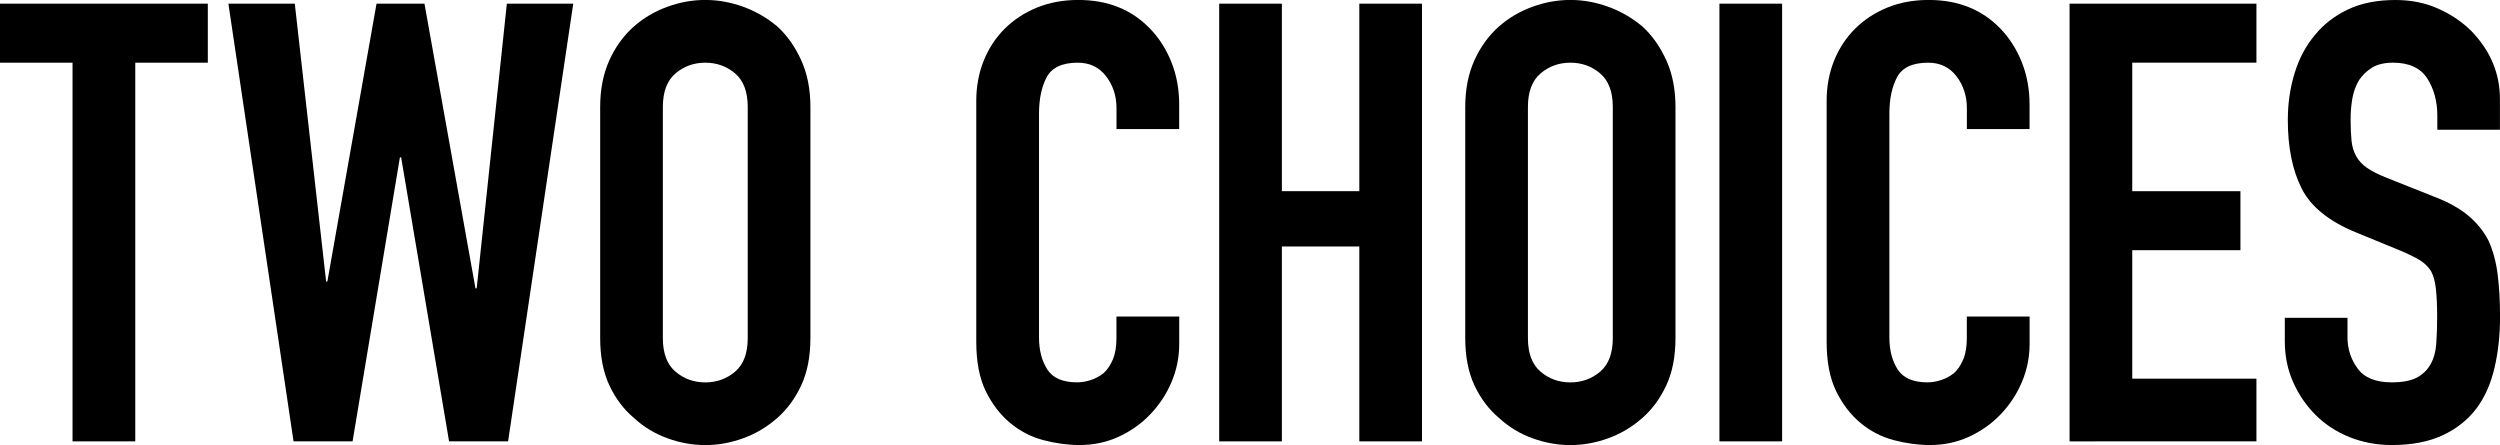
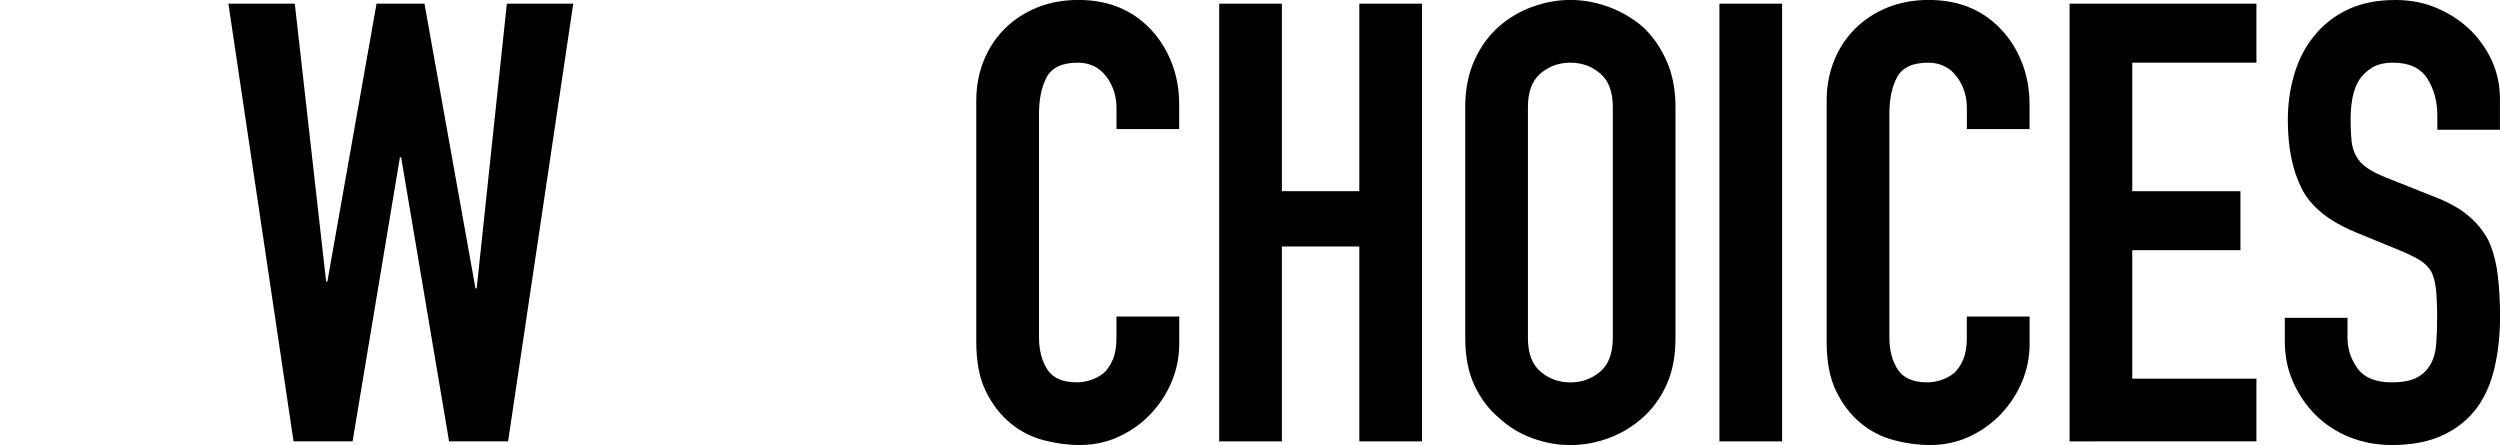
<svg xmlns="http://www.w3.org/2000/svg" height="82.65" viewBox="0 0 464.24 82.65" width="464.24">
-   <path d="m13.47 81.96v-70.32h-13.47v-10.96h38.59v10.96h-13.47v70.32h-11.64z" />
  <path d="m106.45.68-12.1 81.28h-10.96l-8.9-52.74h-.23l-8.79 52.74h-10.96l-12.1-81.28h12.33l5.82 51.6h.23l9.13-51.6h8.9l9.47 52.86h.23l5.6-52.86z" />
-   <path d="m111.45 19.86c0-3.27.57-6.16 1.71-8.68 1.14-2.51 2.66-4.6 4.57-6.28 1.83-1.6 3.9-2.81 6.22-3.65s4.66-1.26 7.02-1.26 4.7.42 7.02 1.26 4.43 2.06 6.34 3.65c1.83 1.67 3.31 3.77 4.45 6.28s1.71 5.4 1.71 8.68v42.92c0 3.42-.57 6.35-1.71 8.79s-2.62 4.45-4.45 6.05c-1.9 1.67-4.01 2.93-6.34 3.77-2.32.84-4.66 1.26-7.02 1.26s-4.7-.42-7.02-1.26-4.4-2.09-6.22-3.77c-1.9-1.6-3.42-3.61-4.57-6.05-1.14-2.44-1.71-5.37-1.71-8.79zm11.64 42.93c0 2.82.78 4.89 2.34 6.22s3.41 2 5.54 2 3.98-.67 5.54-2 2.34-3.4 2.34-6.22v-42.93c0-2.81-.78-4.89-2.34-6.22s-3.41-2-5.54-2-3.98.67-5.54 2-2.34 3.41-2.34 6.22v42.92z" />
  <path d="m218.98 58.79v5.02c0 2.51-.48 4.89-1.43 7.13-.95 2.25-2.27 4.24-3.94 5.99s-3.64 3.14-5.88 4.17c-2.25 1.03-4.66 1.54-7.25 1.54-2.21 0-4.45-.31-6.74-.91-2.28-.61-4.34-1.67-6.17-3.2-1.83-1.52-3.33-3.48-4.51-5.88s-1.77-5.46-1.77-9.19v-44.74c0-2.66.46-5.14 1.37-7.42s2.21-4.26 3.88-5.94c1.67-1.67 3.67-2.99 5.99-3.94s4.89-1.43 7.71-1.43c5.48 0 9.93 1.79 13.36 5.37 1.67 1.75 2.99 3.82 3.94 6.22s1.43 5 1.43 7.82v4.57h-11.64v-3.88c0-2.28-.65-4.26-1.94-5.94-1.29-1.67-3.04-2.51-5.25-2.51-2.89 0-4.81.9-5.77 2.68-.95 1.79-1.43 4.05-1.43 6.79v41.55c0 2.36.51 4.34 1.54 5.94s2.87 2.4 5.54 2.4c.76 0 1.58-.13 2.45-.4s1.69-.7 2.46-1.31c.68-.61 1.25-1.44 1.71-2.51.46-1.06.68-2.4.68-4v-4h11.64z" />
  <path d="m226.4 81.96v-81.28h11.64v34.82h14.38v-34.82h11.64v81.28h-11.64v-36.19h-14.38v36.19z" />
  <path d="m272.09 19.86c0-3.27.57-6.16 1.71-8.68 1.14-2.51 2.66-4.6 4.57-6.28 1.83-1.6 3.9-2.81 6.22-3.65s4.66-1.26 7.02-1.26 4.7.42 7.02 1.26 4.43 2.06 6.34 3.65c1.83 1.67 3.31 3.77 4.45 6.28s1.71 5.4 1.71 8.68v42.92c0 3.42-.57 6.35-1.71 8.79s-2.62 4.45-4.45 6.05c-1.9 1.67-4.01 2.93-6.34 3.77-2.32.84-4.66 1.26-7.02 1.26s-4.7-.42-7.02-1.26-4.4-2.09-6.22-3.77c-1.9-1.6-3.42-3.61-4.57-6.05-1.14-2.44-1.71-5.37-1.71-8.79zm11.64 42.93c0 2.82.78 4.89 2.34 6.22s3.41 2 5.54 2 3.98-.67 5.54-2 2.34-3.4 2.34-6.22v-42.93c0-2.81-.78-4.89-2.34-6.22s-3.41-2-5.54-2-3.98.67-5.54 2-2.34 3.41-2.34 6.22v42.92z" />
  <path d="m319.29 81.96v-81.28h11.64v81.28z" />
  <path d="m376.89 58.79v5.02c0 2.51-.48 4.89-1.43 7.13-.95 2.25-2.27 4.24-3.94 5.99s-3.64 3.14-5.88 4.17c-2.25 1.03-4.66 1.54-7.25 1.54-2.21 0-4.45-.31-6.74-.91-2.28-.61-4.34-1.67-6.17-3.2-1.83-1.52-3.33-3.48-4.51-5.88s-1.77-5.46-1.77-9.19v-44.74c0-2.66.46-5.14 1.37-7.42s2.21-4.26 3.88-5.94c1.67-1.67 3.67-2.99 5.99-3.94s4.89-1.43 7.71-1.43c5.48 0 9.93 1.79 13.36 5.37 1.67 1.75 2.99 3.82 3.94 6.22s1.43 5 1.43 7.82v4.57h-11.64v-3.88c0-2.28-.65-4.26-1.94-5.94-1.29-1.67-3.04-2.51-5.25-2.51-2.89 0-4.81.9-5.77 2.68-.95 1.79-1.43 4.05-1.43 6.79v41.55c0 2.36.51 4.34 1.54 5.94s2.87 2.4 5.54 2.4c.76 0 1.58-.13 2.45-.4s1.69-.7 2.46-1.31c.68-.61 1.25-1.44 1.71-2.51.46-1.06.68-2.4.68-4v-4h11.64z" />
  <path d="m384.31 81.96v-81.28h34.7v10.96h-23.06v23.86h20.09v10.96h-20.09v23.86h23.06v11.64z" />
  <path d="m464.24 24.09h-11.64v-2.63c0-2.66-.63-4.97-1.88-6.91-1.26-1.94-3.37-2.91-6.34-2.91-1.6 0-2.89.31-3.88.91-.99.61-1.79 1.37-2.4 2.28-.61.99-1.03 2.11-1.26 3.37s-.34 2.57-.34 3.94c0 1.6.06 2.93.17 4s.4 2.02.86 2.85c.46.84 1.12 1.56 2 2.17.87.61 2.07 1.22 3.6 1.83l8.9 3.54c2.59.99 4.68 2.15 6.28 3.48s2.85 2.87 3.77 4.62c.84 1.83 1.41 3.9 1.71 6.22s.46 4.97.46 7.93c0 3.42-.34 6.6-1.03 9.53-.68 2.93-1.79 5.42-3.31 7.48-1.6 2.13-3.69 3.81-6.28 5.02-2.59 1.22-5.75 1.83-9.48 1.83-2.82 0-5.44-.5-7.88-1.48-2.44-.99-4.53-2.36-6.28-4.11s-3.14-3.79-4.17-6.11-1.54-4.85-1.54-7.59v-4.34h11.64v3.65c0 2.13.63 4.05 1.88 5.77 1.25 1.71 3.37 2.57 6.33 2.57 1.98 0 3.52-.29 4.62-.86s1.96-1.39 2.57-2.45.97-2.34 1.08-3.82.17-3.14.17-4.97c0-2.13-.08-3.88-.23-5.25s-.46-2.47-.91-3.31c-.53-.84-1.24-1.52-2.11-2.05-.88-.53-2.04-1.1-3.48-1.71l-8.33-3.42c-5.02-2.05-8.39-4.77-10.1-8.16s-2.57-7.63-2.57-12.73c0-3.04.42-5.94 1.26-8.68s2.09-5.1 3.77-7.08c1.6-1.98 3.63-3.56 6.11-4.74 2.47-1.18 5.42-1.77 8.85-1.77 2.89 0 5.54.53 7.93 1.6 2.4 1.07 4.47 2.47 6.22 4.22 3.5 3.65 5.25 7.84 5.25 12.56v5.71z" />
</svg>